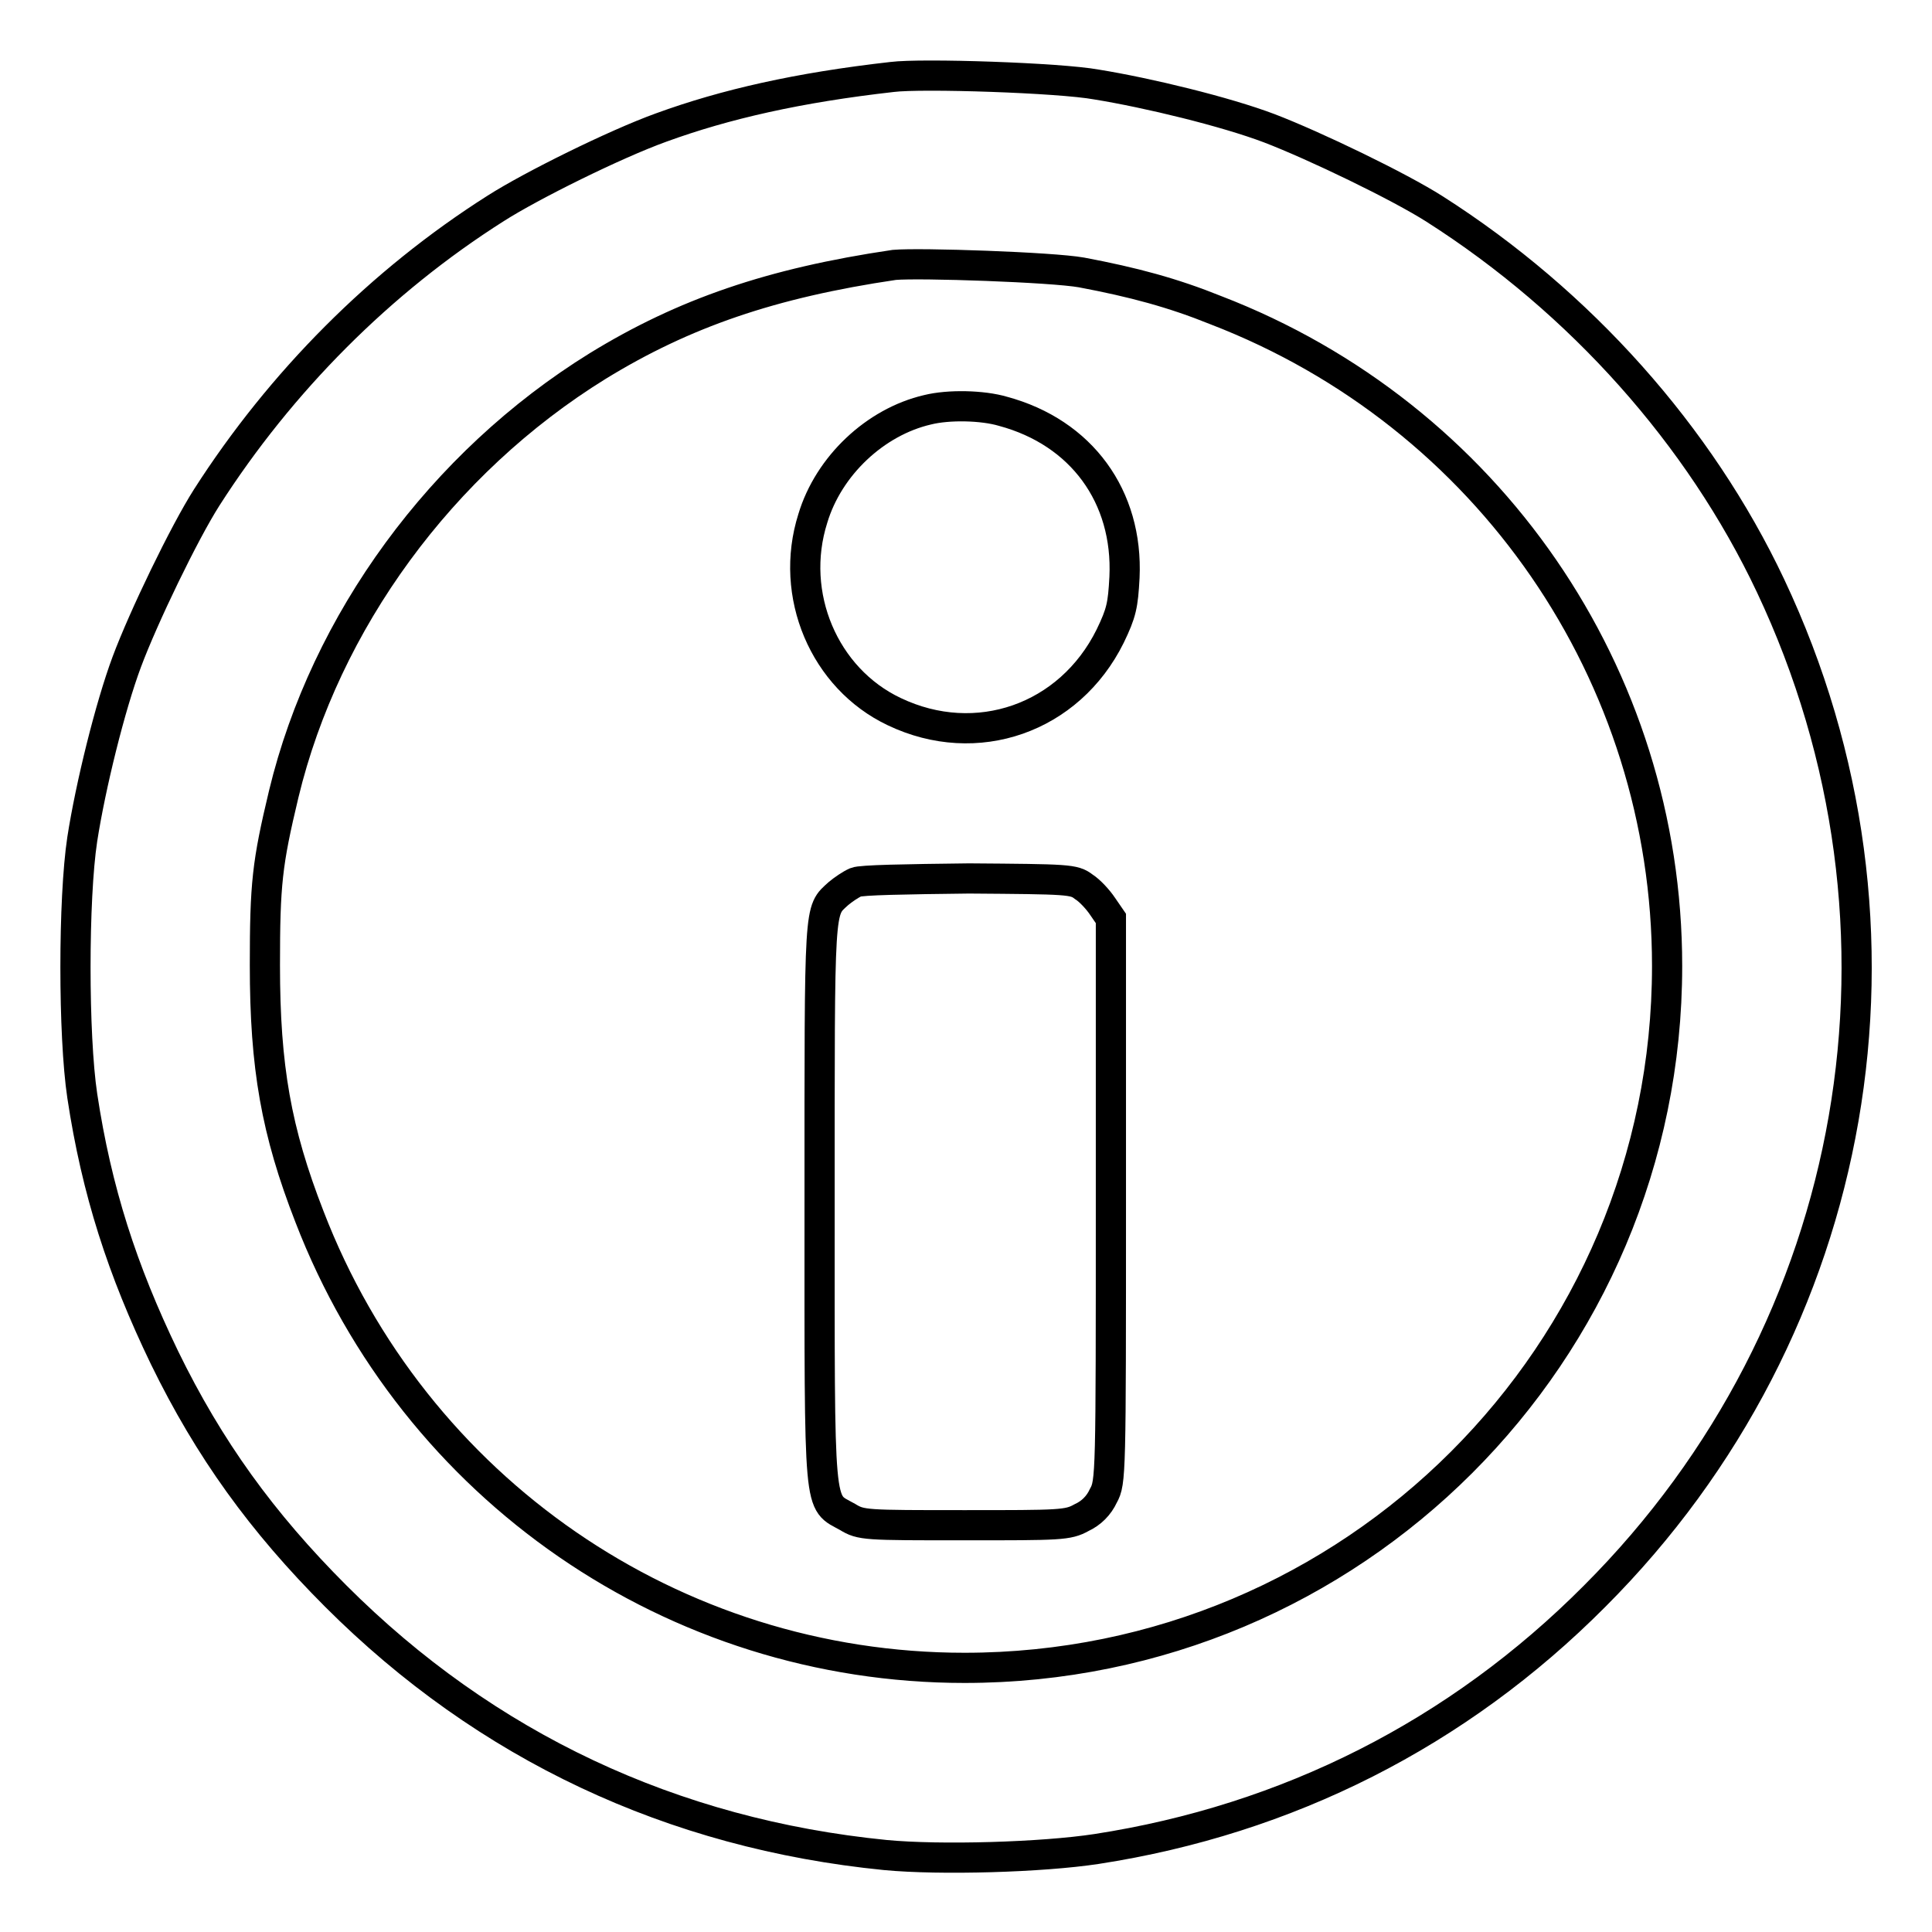
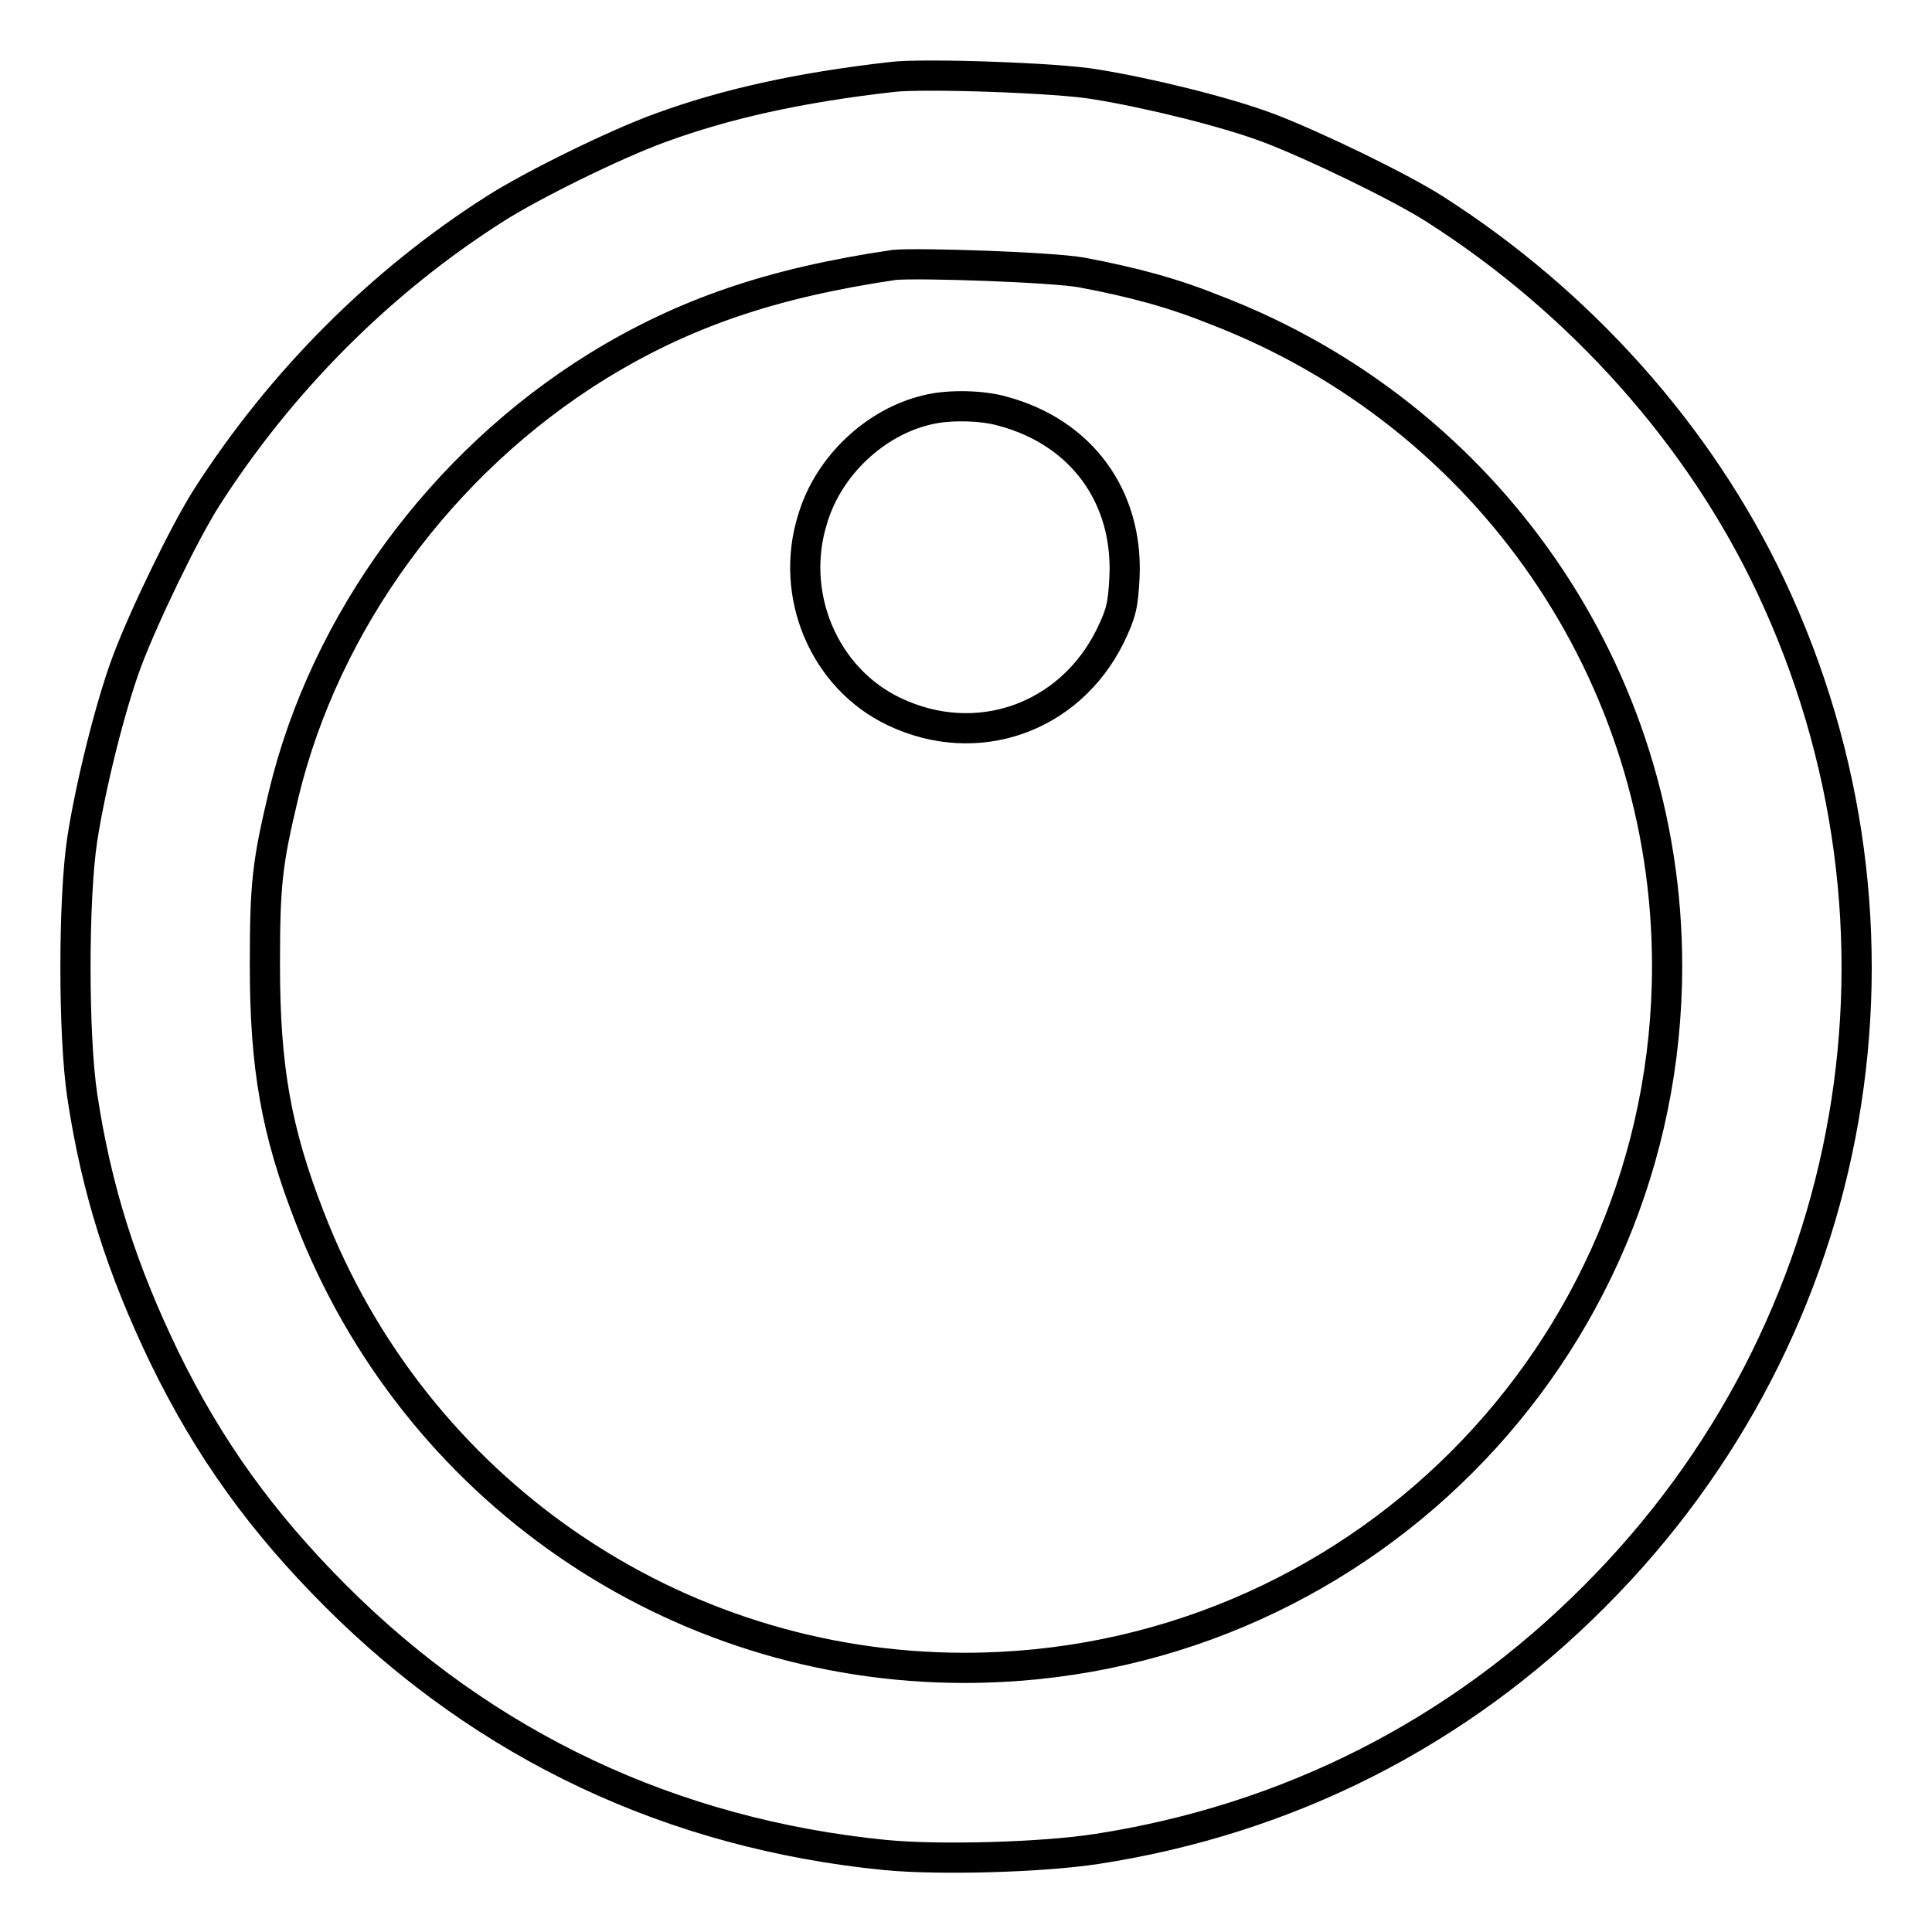
<svg xmlns="http://www.w3.org/2000/svg" version="1.1" x="0px" y="0px" viewBox="0 0 256 256" enable-background="new 0 0 256 256" xml:space="preserve">
  <g>
    <g>
      <g>
        <path stroke-width="4" fill-opacity="0" stroke="#000000" d="M118.2,10.2c-12.4,1.4-22.1,3.6-30.6,6.7c-6.1,2.2-17.2,7.7-21.9,10.7c-15.3,9.7-28.5,23-38.3,38.3c-3,4.7-8.4,15.9-10.6,21.8c-2.2,5.9-4.8,16.4-5.9,23.5c-1.2,7.9-1.2,26,0,34c1.9,12.6,5.3,23.1,10.9,34.7c5.9,12.1,12.9,21.8,22.7,31.6c19.9,19.9,44.6,31.5,72.8,34.3c7.3,0.7,20.8,0.3,28-0.8c25.3-3.9,47.9-15.3,66-33.5c35.5-35.5,44.7-88.6,23.3-133.9c-9.4-19.9-25.2-37.6-44.5-49.9c-4.7-3-15.9-8.4-21.9-10.7c-5.8-2.2-16.1-4.7-22.9-5.8C140.4,10.3,122.1,9.7,118.2,10.2z M143.3,36.1c6.9,1.3,12.1,2.7,17.8,5c36.1,13.9,59.8,48.3,59.8,86.9c0,51.4-41.6,93-93.1,93c-38.5,0-72.9-23.7-86.8-59.8c-4.4-11.3-5.9-19.8-5.9-33.3c0-10.8,0.3-13.5,2.5-22.7c5.5-22.8,20.9-43.9,41.6-56.7c11.4-7,23-11,39.3-13.4C121.9,34.8,139.4,35.4,143.3,36.1z" />
        <path stroke-width="4" fill-opacity="0" stroke="#000000" d="M122.9,54.3c-6.9,1.6-13.1,7.4-15.2,14.4c-3.2,10.1,1.5,21.2,10.8,25.6c10.9,5.2,23.2,0.9,28.6-10c1.5-3.1,1.7-4.1,1.9-7.8c0.5-10.7-5.7-19.2-16.1-22C130.2,53.7,125.7,53.6,122.9,54.3z" />
-         <path stroke-width="4" fill-opacity="0" stroke="#000000" d="M113.4,116.9c-0.7,0.3-1.7,1-2.3,1.5c-2.6,2.4-2.5,0.8-2.5,40.9c0,42-0.2,39.5,3.7,41.7c1.8,1.1,2.3,1.1,15.5,1.1c12.7,0,13.7,0,15.5-1c1.3-0.6,2.3-1.6,2.9-2.9c1-1.8,1-2.7,1-39.2v-37.3l-1.1-1.6c-0.6-0.9-1.7-2.1-2.5-2.6c-1.3-1-2-1-15.2-1.1C119.9,116.5,114.1,116.6,113.4,116.9z" />
      </g>
    </g>
  </g>
</svg>